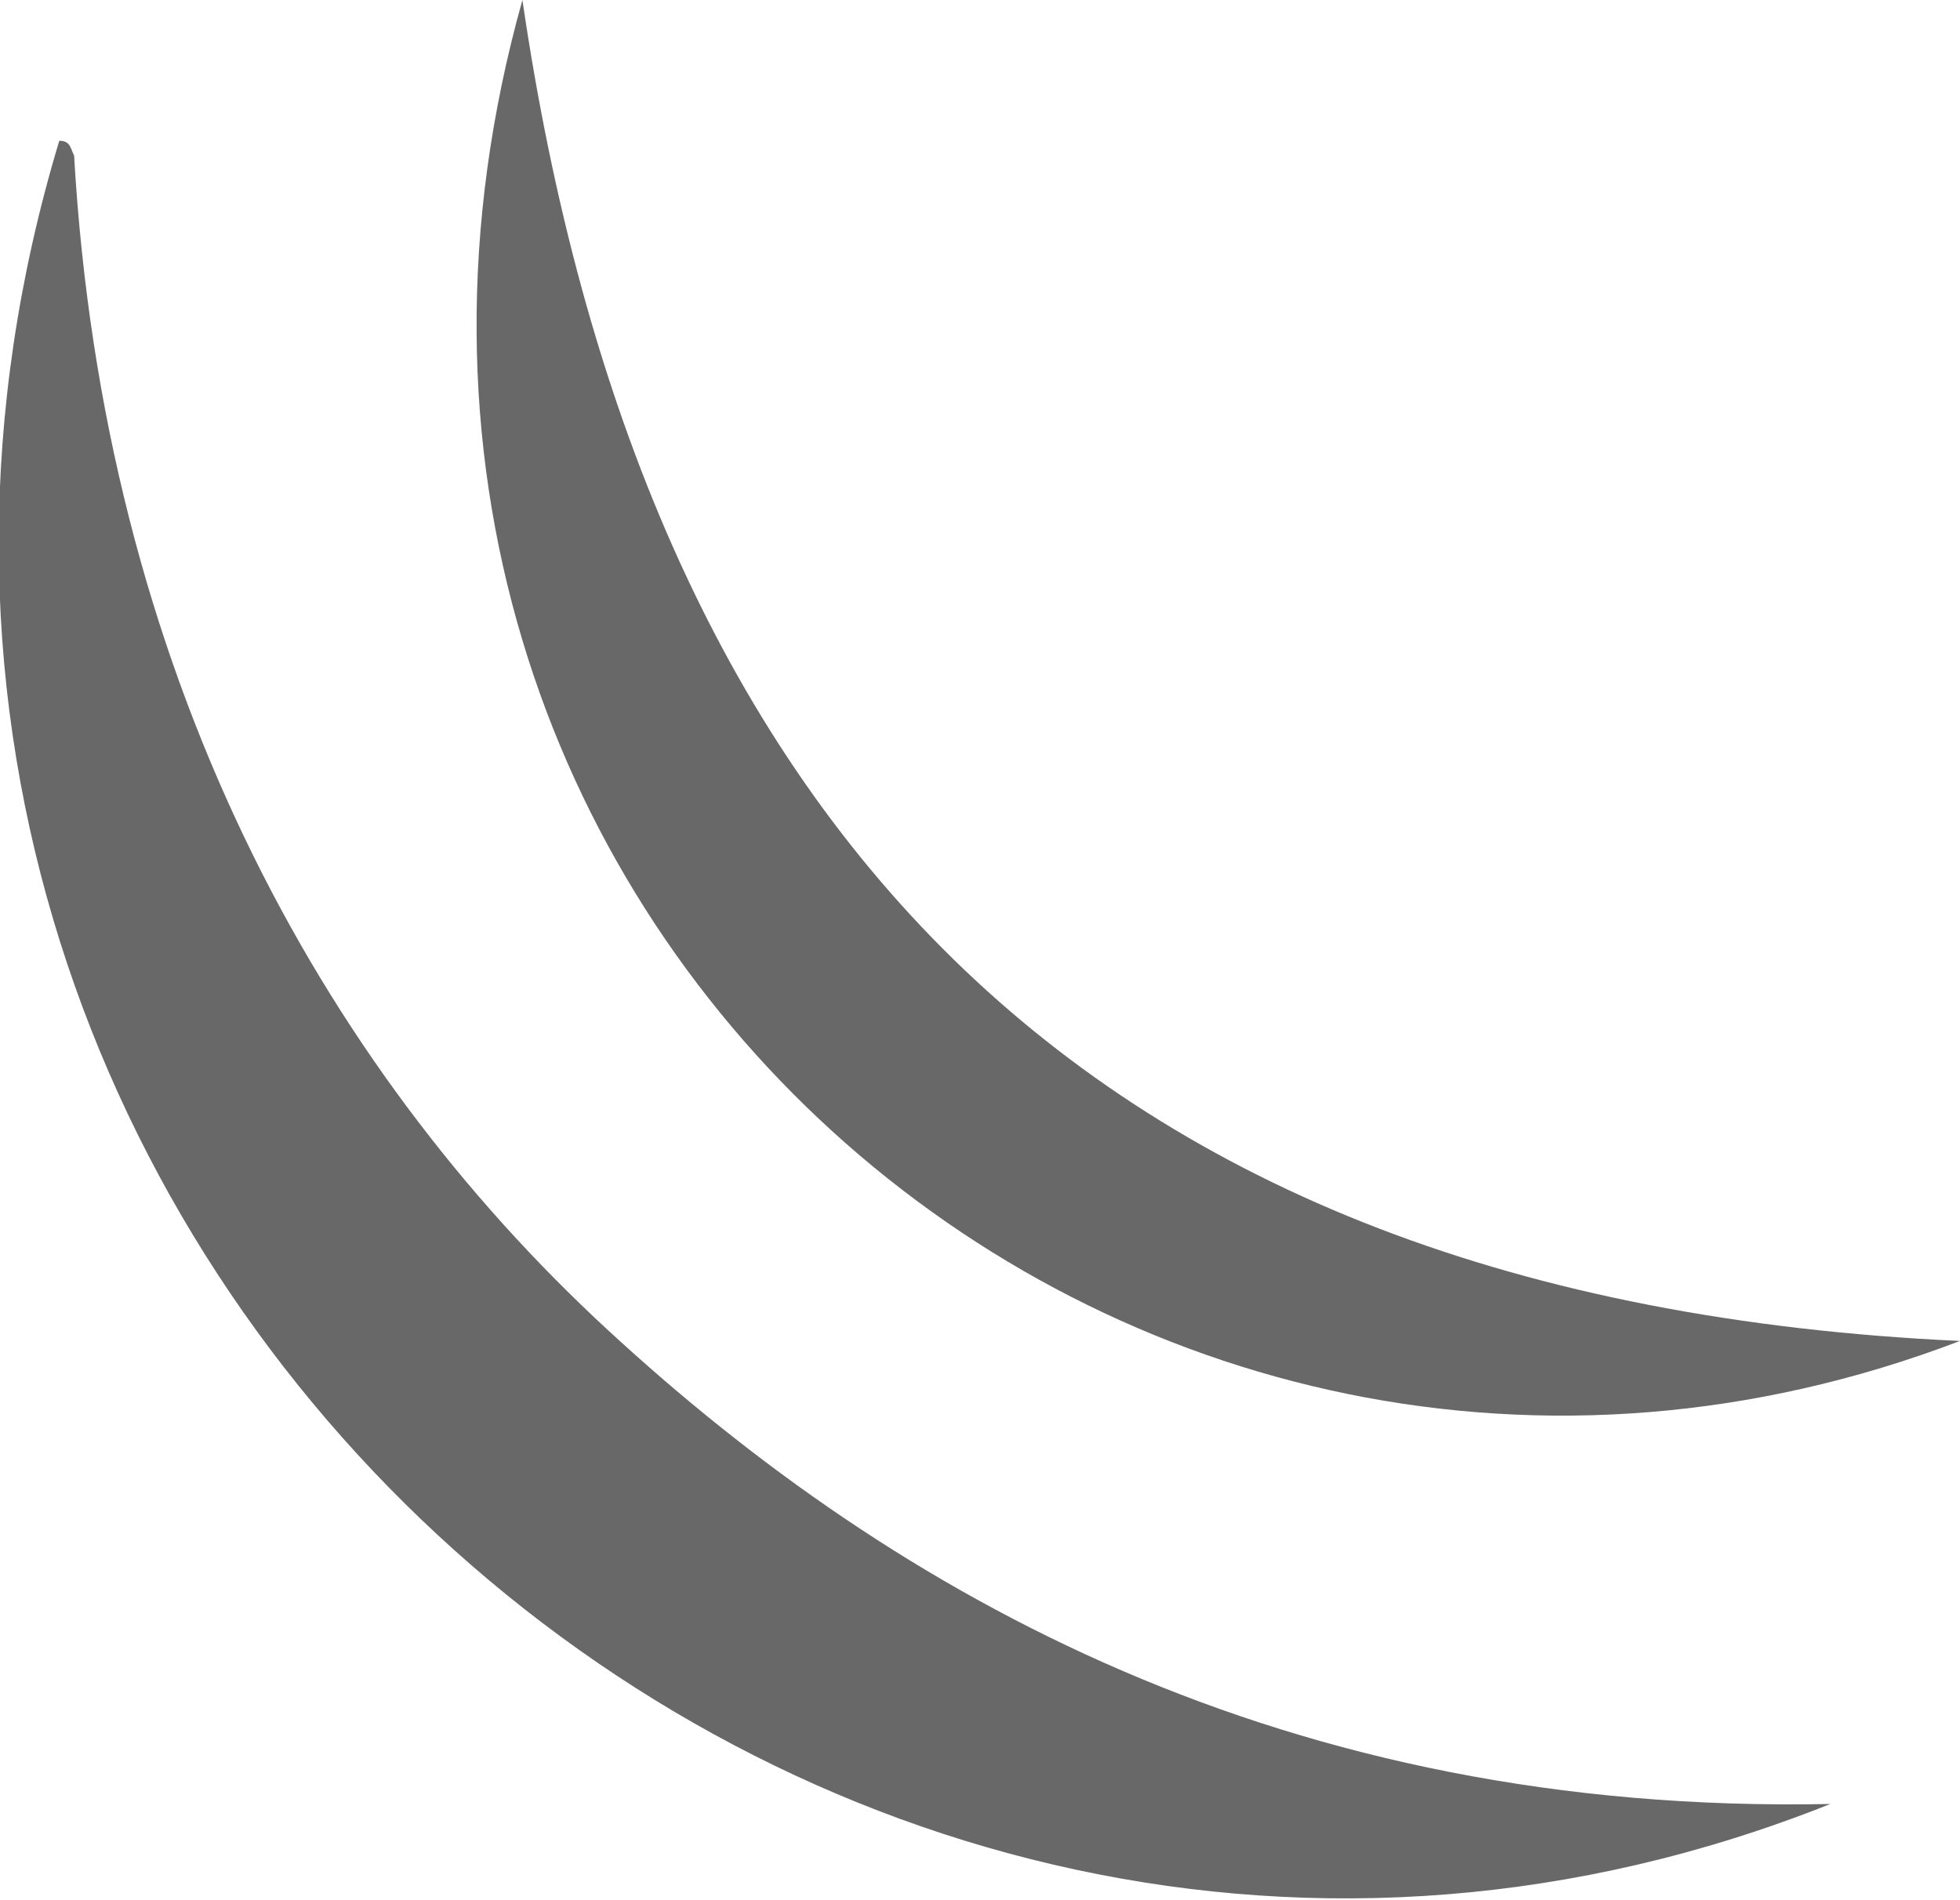
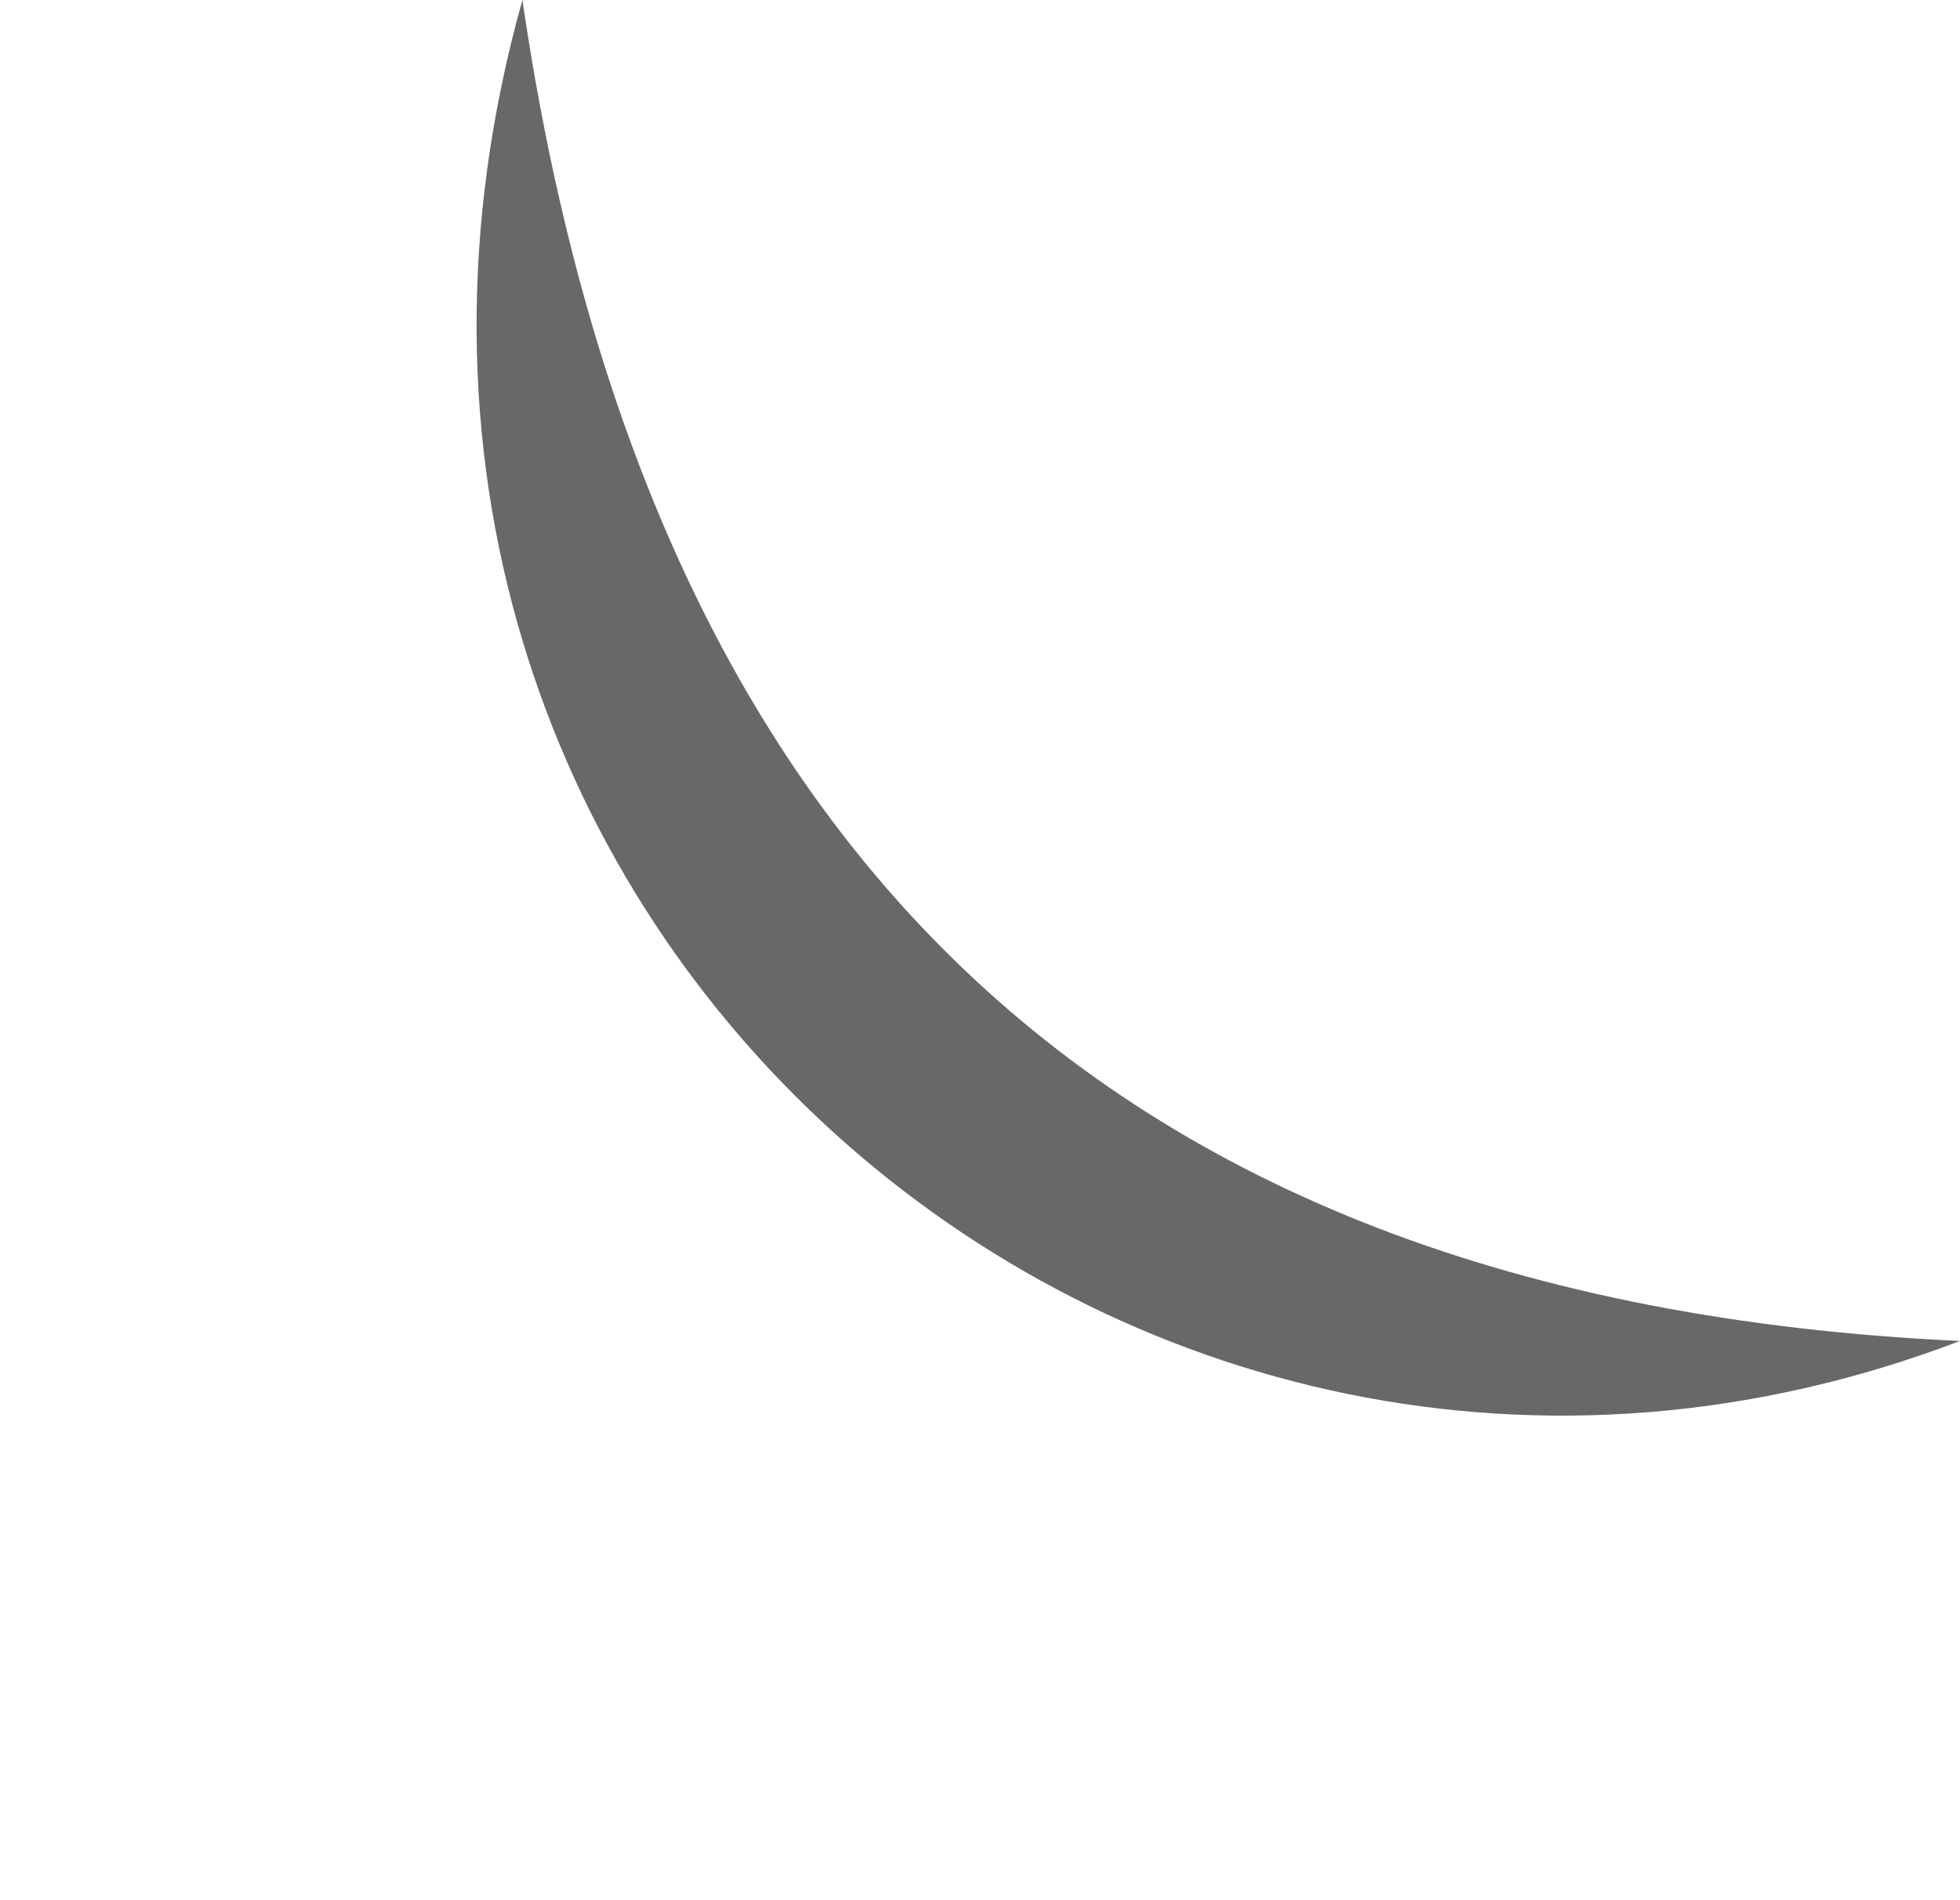
<svg xmlns="http://www.w3.org/2000/svg" version="1.1" id="Layer_1" x="0px" y="0px" viewBox="0 0 52.9 51.3" style="enable-background:new 0 0 52.9 51.3;" xml:space="preserve">
  <style type="text/css">
	.st0{fill-rule:evenodd;clip-rule:evenodd;fill:#676867;}
</style>
  <path class="st0" d="M14.1,0C17.3,21.9,29,35.1,52.9,36.2C30.4,44.8,7.2,24.6,14.1,0" />
-   <path class="st0" d="M1.6,3.8C1.9,3.8,1.9,4,2,4.2c0.8,13.9,6.6,24.5,14.4,31.7s18.3,13.1,33,12.8C21.8,59.7-7.3,33.3,1.6,3.8" />
</svg>